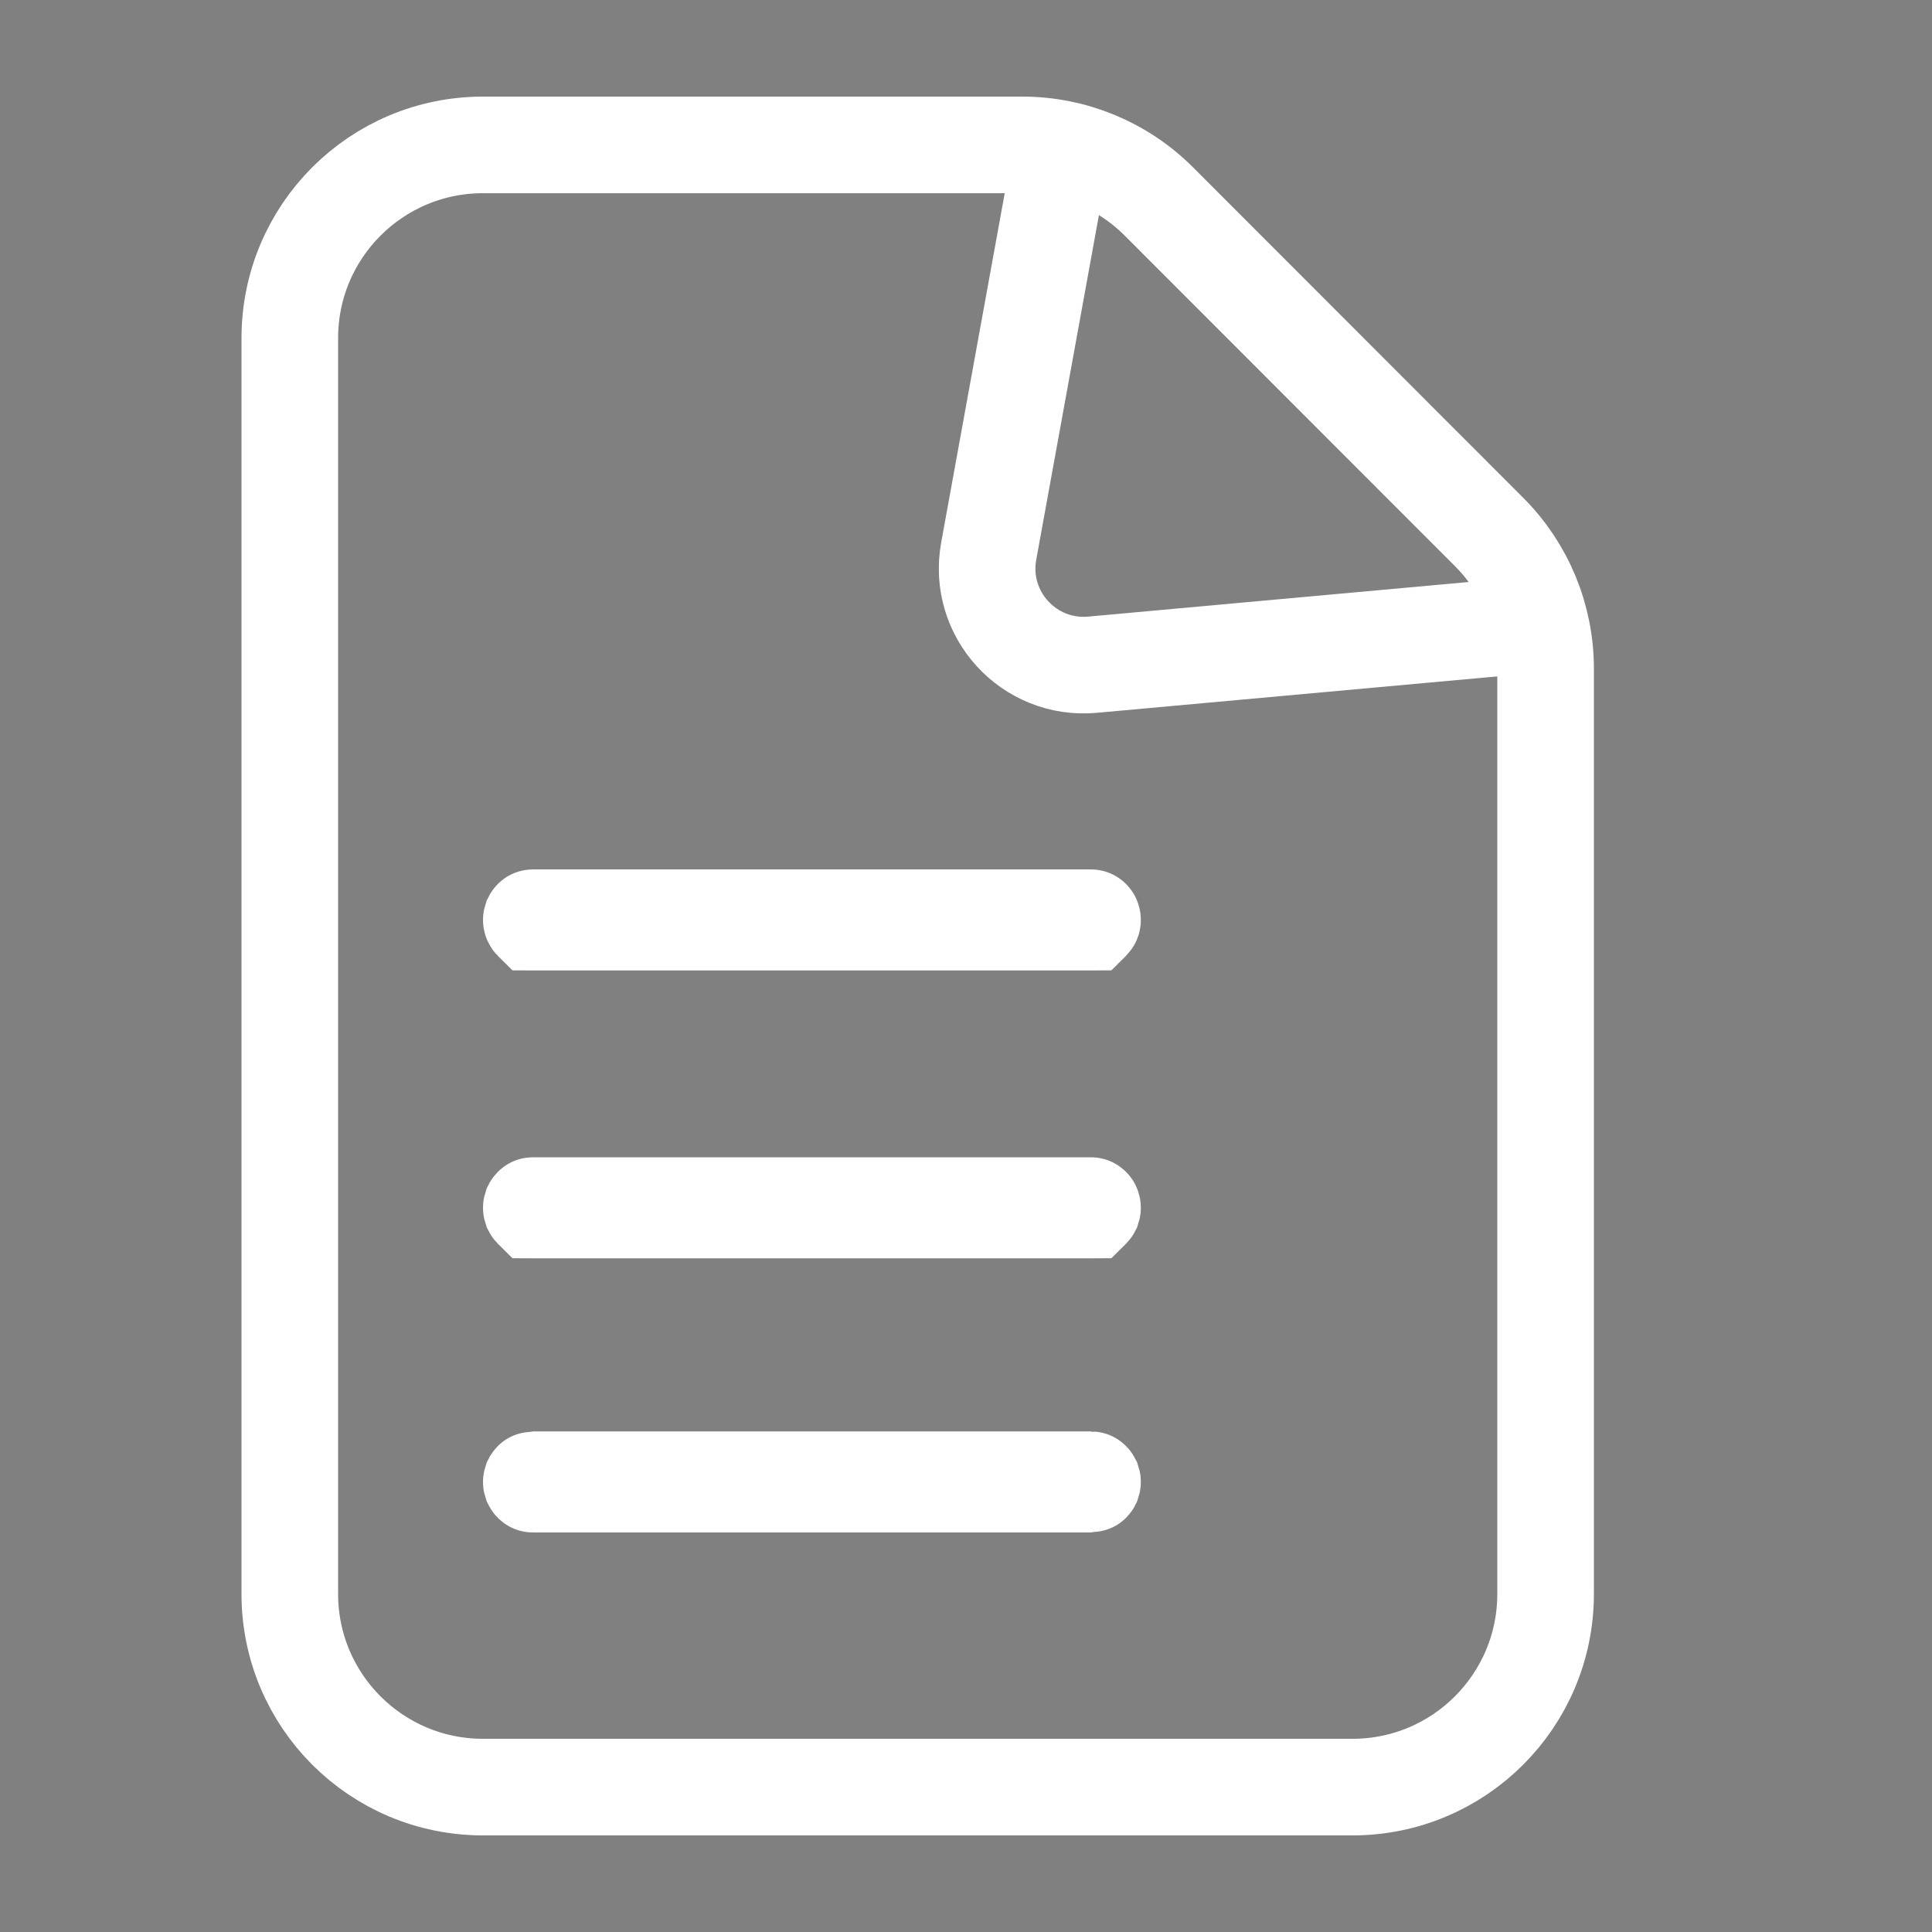
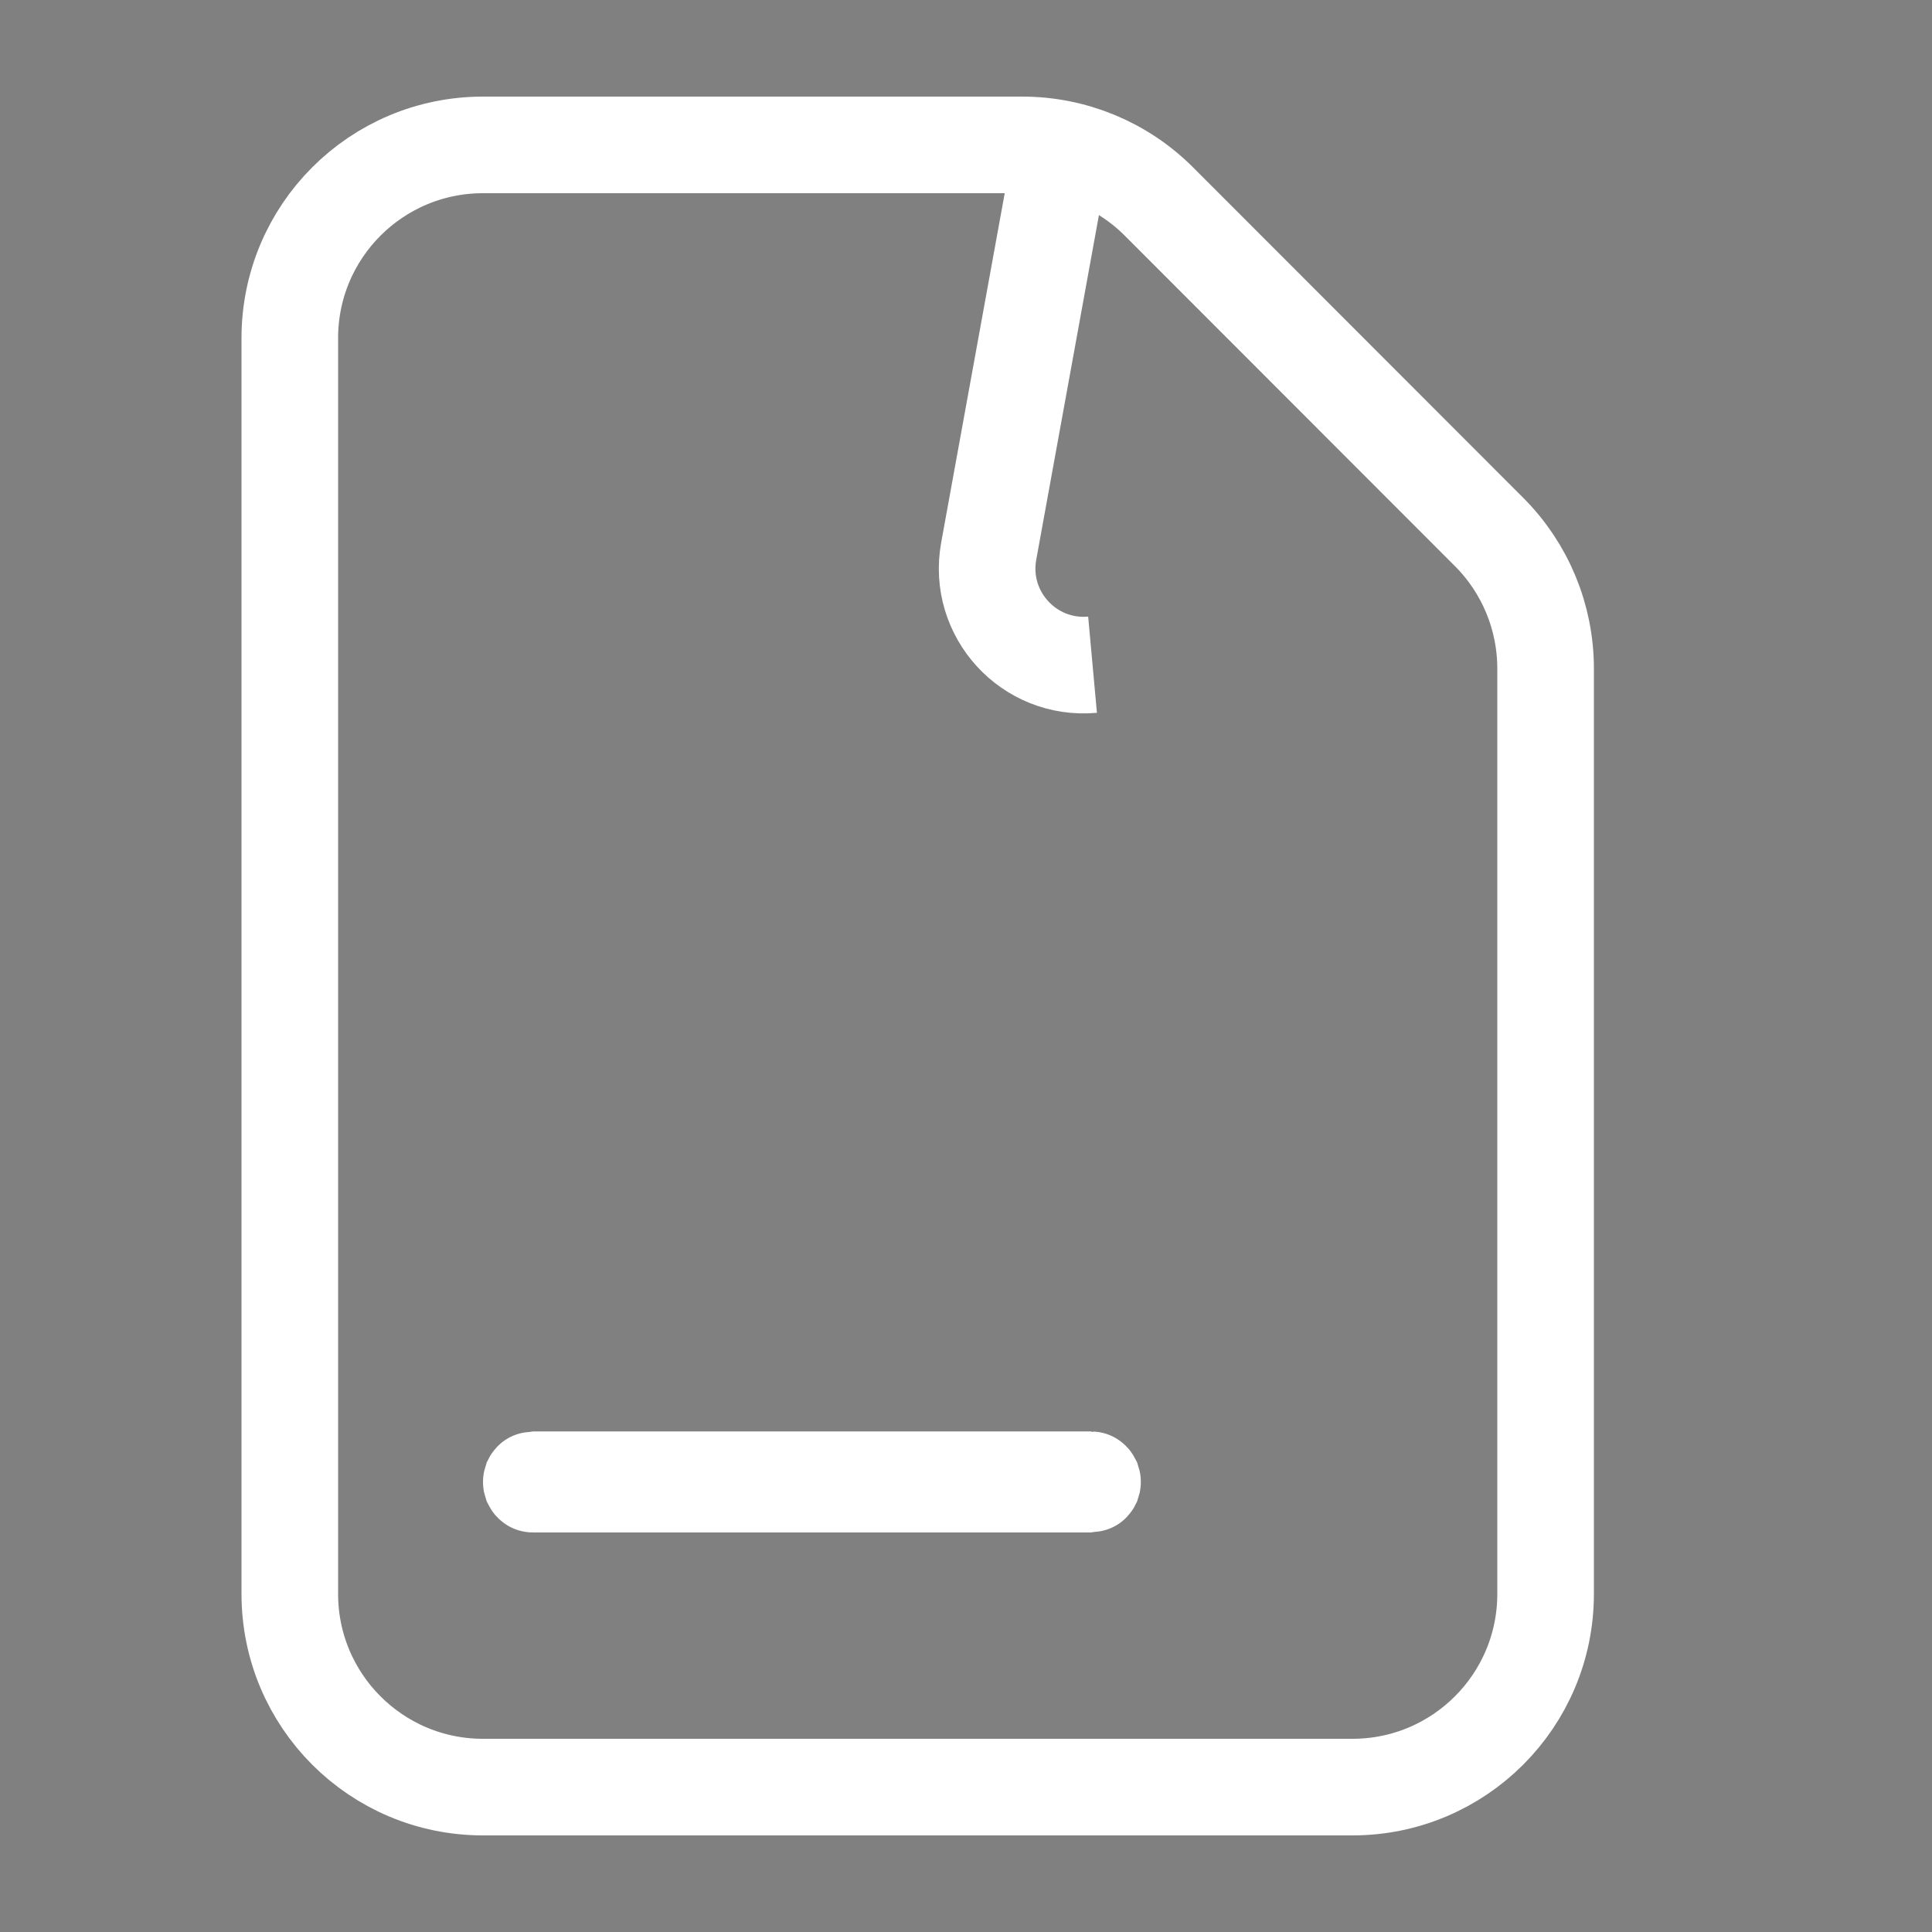
<svg xmlns="http://www.w3.org/2000/svg" width="20" height="20" viewBox="0 0 20 20" fill="none">
  <rect x="0" y="0" width="20" height="20" fill="#808080" stroke="none" />
  <path d="M3 16.5V3.5C3 2.395 3.895 1.5 5 1.5H10.583C11.114 1.5 11.623 1.711 11.998 2.087L15.415 5.507C15.79 5.882 16 6.391 16 6.921V16.5C16 17.605 15.105 18.5 14 18.5H5C3.895 18.5 3 17.605 3 16.5Z" stroke="white" />
-   <path d="M11 1.5L10.235 5.706C10.117 6.357 10.651 6.941 11.31 6.881L15.5 6.5" stroke="white" />
-   <path d="M11.293 12.526H5.517C5.515 12.526 5.513 12.525 5.512 12.525C5.511 12.524 5.509 12.523 5.507 12.521C5.505 12.519 5.503 12.516 5.502 12.514C5.501 12.511 5.5 12.508 5.5 12.503C5.5 12.498 5.501 12.495 5.502 12.492C5.503 12.49 5.505 12.487 5.507 12.485C5.509 12.483 5.511 12.481 5.512 12.481C5.513 12.48 5.515 12.48 5.517 12.48H11.293C11.296 12.48 11.297 12.48 11.298 12.481C11.299 12.481 11.301 12.483 11.303 12.485C11.305 12.487 11.307 12.489 11.308 12.492C11.309 12.495 11.31 12.498 11.31 12.503C11.31 12.508 11.309 12.511 11.308 12.514C11.307 12.516 11.305 12.519 11.303 12.521C11.301 12.523 11.299 12.524 11.298 12.525C11.297 12.525 11.296 12.526 11.293 12.526Z" fill="#003F32" stroke="white" />
-   <path d="M11.293 9.546H5.517C5.515 9.546 5.513 9.545 5.512 9.545C5.511 9.544 5.509 9.543 5.507 9.541C5.505 9.539 5.503 9.536 5.502 9.533C5.501 9.531 5.5 9.528 5.5 9.523C5.5 9.518 5.501 9.515 5.502 9.512C5.503 9.51 5.505 9.507 5.507 9.505C5.509 9.502 5.511 9.501 5.512 9.501C5.513 9.5 5.515 9.5 5.517 9.5H11.293C11.296 9.5 11.297 9.5 11.298 9.501C11.299 9.501 11.301 9.502 11.303 9.505C11.305 9.507 11.307 9.509 11.308 9.512C11.309 9.515 11.31 9.518 11.31 9.523C11.31 9.528 11.309 9.531 11.308 9.533C11.307 9.536 11.305 9.539 11.303 9.541C11.301 9.543 11.299 9.544 11.298 9.545C11.297 9.545 11.296 9.546 11.293 9.546Z" fill="#003F32" stroke="white" />
+   <path d="M11 1.5L10.235 5.706C10.117 6.357 10.651 6.941 11.31 6.881" stroke="white" />
  <path d="M11.293 15.364H5.517C5.515 15.364 5.513 15.364 5.512 15.363C5.511 15.363 5.509 15.361 5.507 15.359C5.505 15.357 5.503 15.354 5.502 15.352C5.501 15.349 5.5 15.346 5.5 15.341C5.5 15.336 5.501 15.333 5.502 15.33C5.503 15.328 5.505 15.325 5.507 15.323C5.509 15.321 5.511 15.319 5.512 15.319C5.513 15.319 5.515 15.318 5.517 15.318H11.293C11.296 15.318 11.297 15.319 11.298 15.319C11.299 15.319 11.301 15.321 11.303 15.323C11.305 15.325 11.307 15.328 11.308 15.33C11.309 15.333 11.31 15.336 11.31 15.341C11.31 15.346 11.309 15.349 11.308 15.352C11.307 15.354 11.305 15.357 11.303 15.359C11.301 15.361 11.299 15.363 11.298 15.363C11.297 15.363 11.296 15.364 11.293 15.364Z" fill="#003F32" stroke="white" />
</svg>